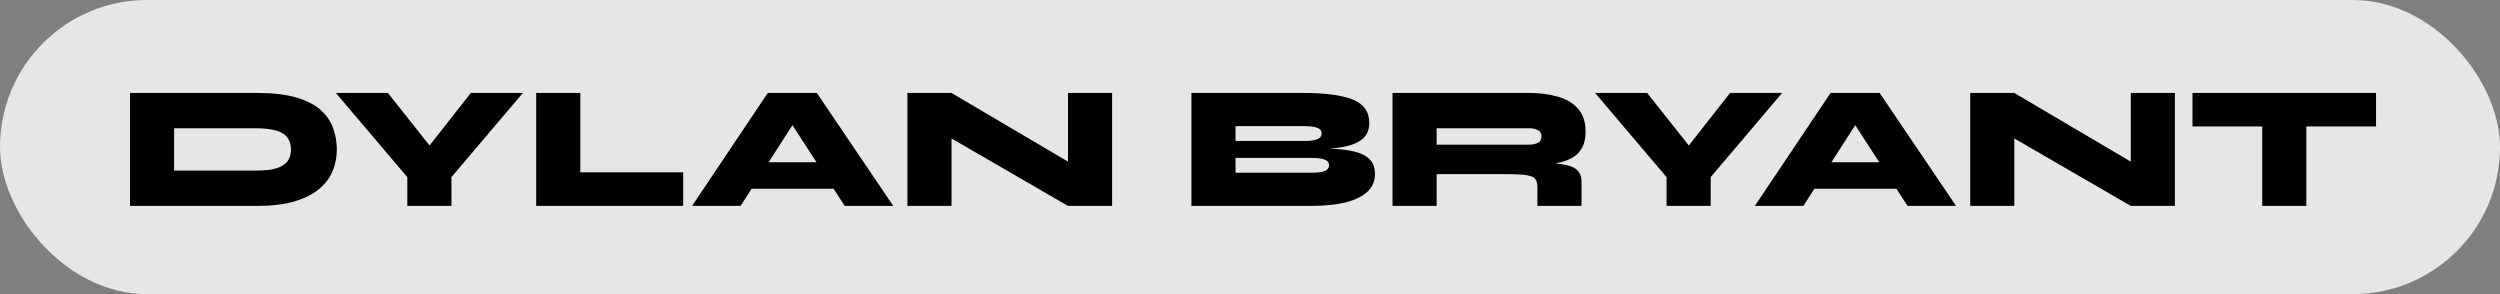
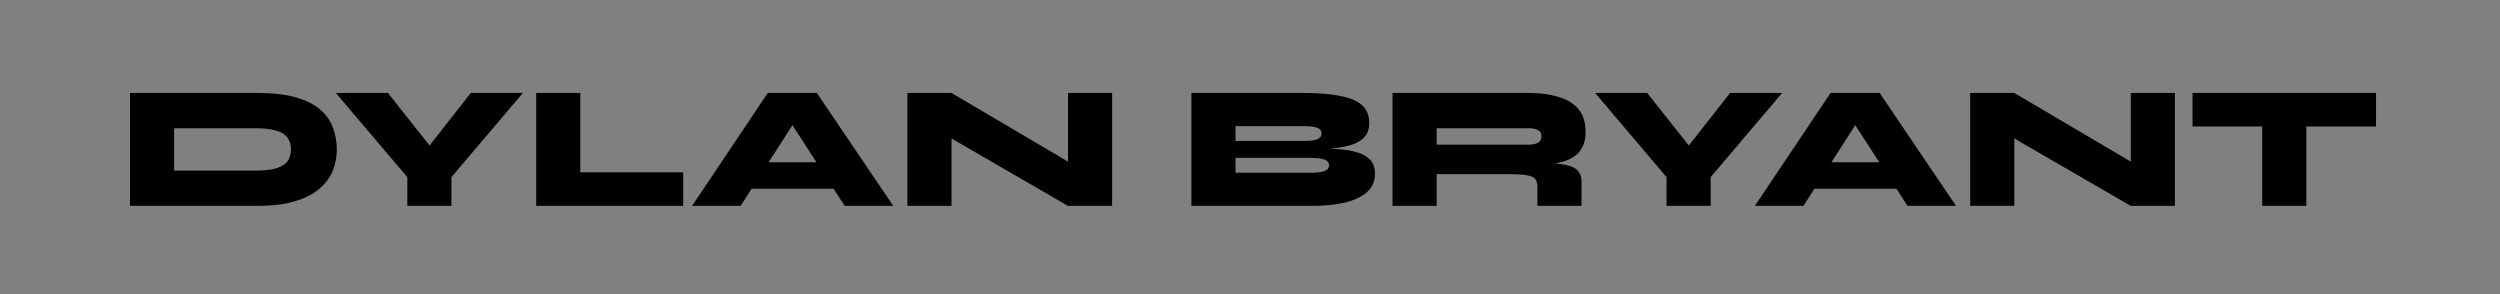
<svg xmlns="http://www.w3.org/2000/svg" width="340" height="40" viewBox="0 0 340 40" fill="none">
  <rect x="0" y="0" width="340" height="40" fill="#808080" stroke="none" />
-   <rect width="340" height="40" rx="20" fill="white" fill-opacity="0.8" />
  <path d="M34.96 12.64C37.12 12.64 38.904 12.848 40.312 13.264C41.72 13.68 42.824 14.248 43.624 14.968C44.424 15.688 44.984 16.512 45.304 17.44C45.64 18.352 45.808 19.312 45.808 20.32C45.808 21.328 45.624 22.296 45.256 23.224C44.888 24.136 44.28 24.952 43.432 25.672C42.6 26.392 41.488 26.96 40.096 27.376C38.72 27.792 37.008 28 34.96 28H17.68V12.64H34.96ZM23.68 23.2H34.72C35.616 23.2 36.376 23.144 37 23.032C37.624 22.904 38.12 22.72 38.488 22.48C38.872 22.24 39.144 21.944 39.304 21.592C39.48 21.224 39.568 20.8 39.568 20.32C39.568 19.84 39.48 19.424 39.304 19.072C39.144 18.704 38.872 18.4 38.488 18.16C38.12 17.92 37.624 17.744 37 17.632C36.376 17.504 35.616 17.44 34.72 17.44H23.68V23.2ZM71.115 12.64L61.395 24.088V28H55.395V24.088L45.675 12.64H52.755L60.651 22.6H56.211L64.035 12.64H71.115ZM78.922 12.64V23.44H92.914V28H72.922V12.64H78.922ZM99.499 25.672V22.072H115.915V25.672H99.499ZM94.123 28L104.419 12.64H111.091L121.483 28H114.883L105.979 14.248H109.555L100.723 28H94.123ZM147.479 23.296L145.247 24.568V12.64H151.247V28H145.247L127.175 17.536L129.407 16.24V28H123.407V12.64H129.407L147.479 23.296ZM162.032 28V12.64H177.152C180.256 12.64 182.544 12.944 184.016 13.552C185.488 14.16 186.224 15.216 186.224 16.72C186.224 17.68 185.904 18.416 185.264 18.928C184.64 19.44 183.736 19.8 182.552 20.008C181.384 20.2 179.976 20.32 178.328 20.368L178.52 20.176C179.72 20.176 180.832 20.208 181.856 20.272C182.88 20.336 183.776 20.48 184.544 20.704C185.312 20.928 185.912 21.272 186.344 21.736C186.776 22.2 186.992 22.84 186.992 23.656C186.992 24.648 186.64 25.464 185.936 26.104C185.232 26.744 184.232 27.224 182.936 27.544C181.64 27.848 180.112 28 178.352 28H162.032ZM168.032 23.488H178.352C179.2 23.488 179.808 23.408 180.176 23.248C180.56 23.088 180.752 22.832 180.752 22.48C180.752 22.24 180.664 22.048 180.488 21.904C180.328 21.76 180.072 21.656 179.72 21.592C179.368 21.512 178.912 21.472 178.352 21.472H168.032V23.488ZM168.032 19.168H177.344C178.192 19.168 178.8 19.088 179.168 18.928C179.552 18.768 179.744 18.512 179.744 18.16C179.744 17.792 179.552 17.536 179.168 17.392C178.8 17.232 178.192 17.152 177.344 17.152H168.032V19.168ZM189.383 28V12.64H207.935C209.391 12.64 210.695 12.808 211.847 13.144C213.015 13.464 213.935 14.008 214.607 14.776C215.295 15.544 215.639 16.592 215.639 17.92C215.639 18.8 215.479 19.528 215.159 20.104C214.839 20.68 214.399 21.128 213.839 21.448C213.279 21.768 212.639 22 211.919 22.144C211.199 22.288 210.447 22.376 209.663 22.408L207.911 22.072C209.815 22.088 211.279 22.168 212.303 22.312C213.343 22.456 214.063 22.72 214.463 23.104C214.879 23.472 215.087 24.008 215.087 24.712V28H209.087V25.432C209.087 24.952 208.991 24.592 208.799 24.352C208.623 24.096 208.223 23.92 207.599 23.824C206.991 23.728 206.047 23.68 204.767 23.68H195.383V28H189.383ZM195.383 19.672H207.935C208.415 19.672 208.815 19.592 209.135 19.432C209.471 19.272 209.639 18.968 209.639 18.52C209.639 18.104 209.471 17.824 209.135 17.68C208.815 17.52 208.415 17.44 207.935 17.44H195.383V19.672ZM242.373 12.64L232.653 24.088V28H226.653V24.088L216.933 12.64H224.013L231.909 22.6H227.469L235.293 12.64H242.373ZM244.038 25.672V22.072H260.454V25.672H244.038ZM238.662 28L248.958 12.64H255.63L266.022 28H259.422L250.518 14.248H254.094L245.262 28H238.662ZM292.018 23.296L289.786 24.568V12.64H295.786V28H289.786L271.714 17.536L273.946 16.24V28H267.946V12.64H273.946L292.018 23.296ZM298.181 12.64H323.141V17.2H298.181V12.64ZM307.661 16.888H313.661V28H307.661V16.888Z" fill="black" />
</svg>